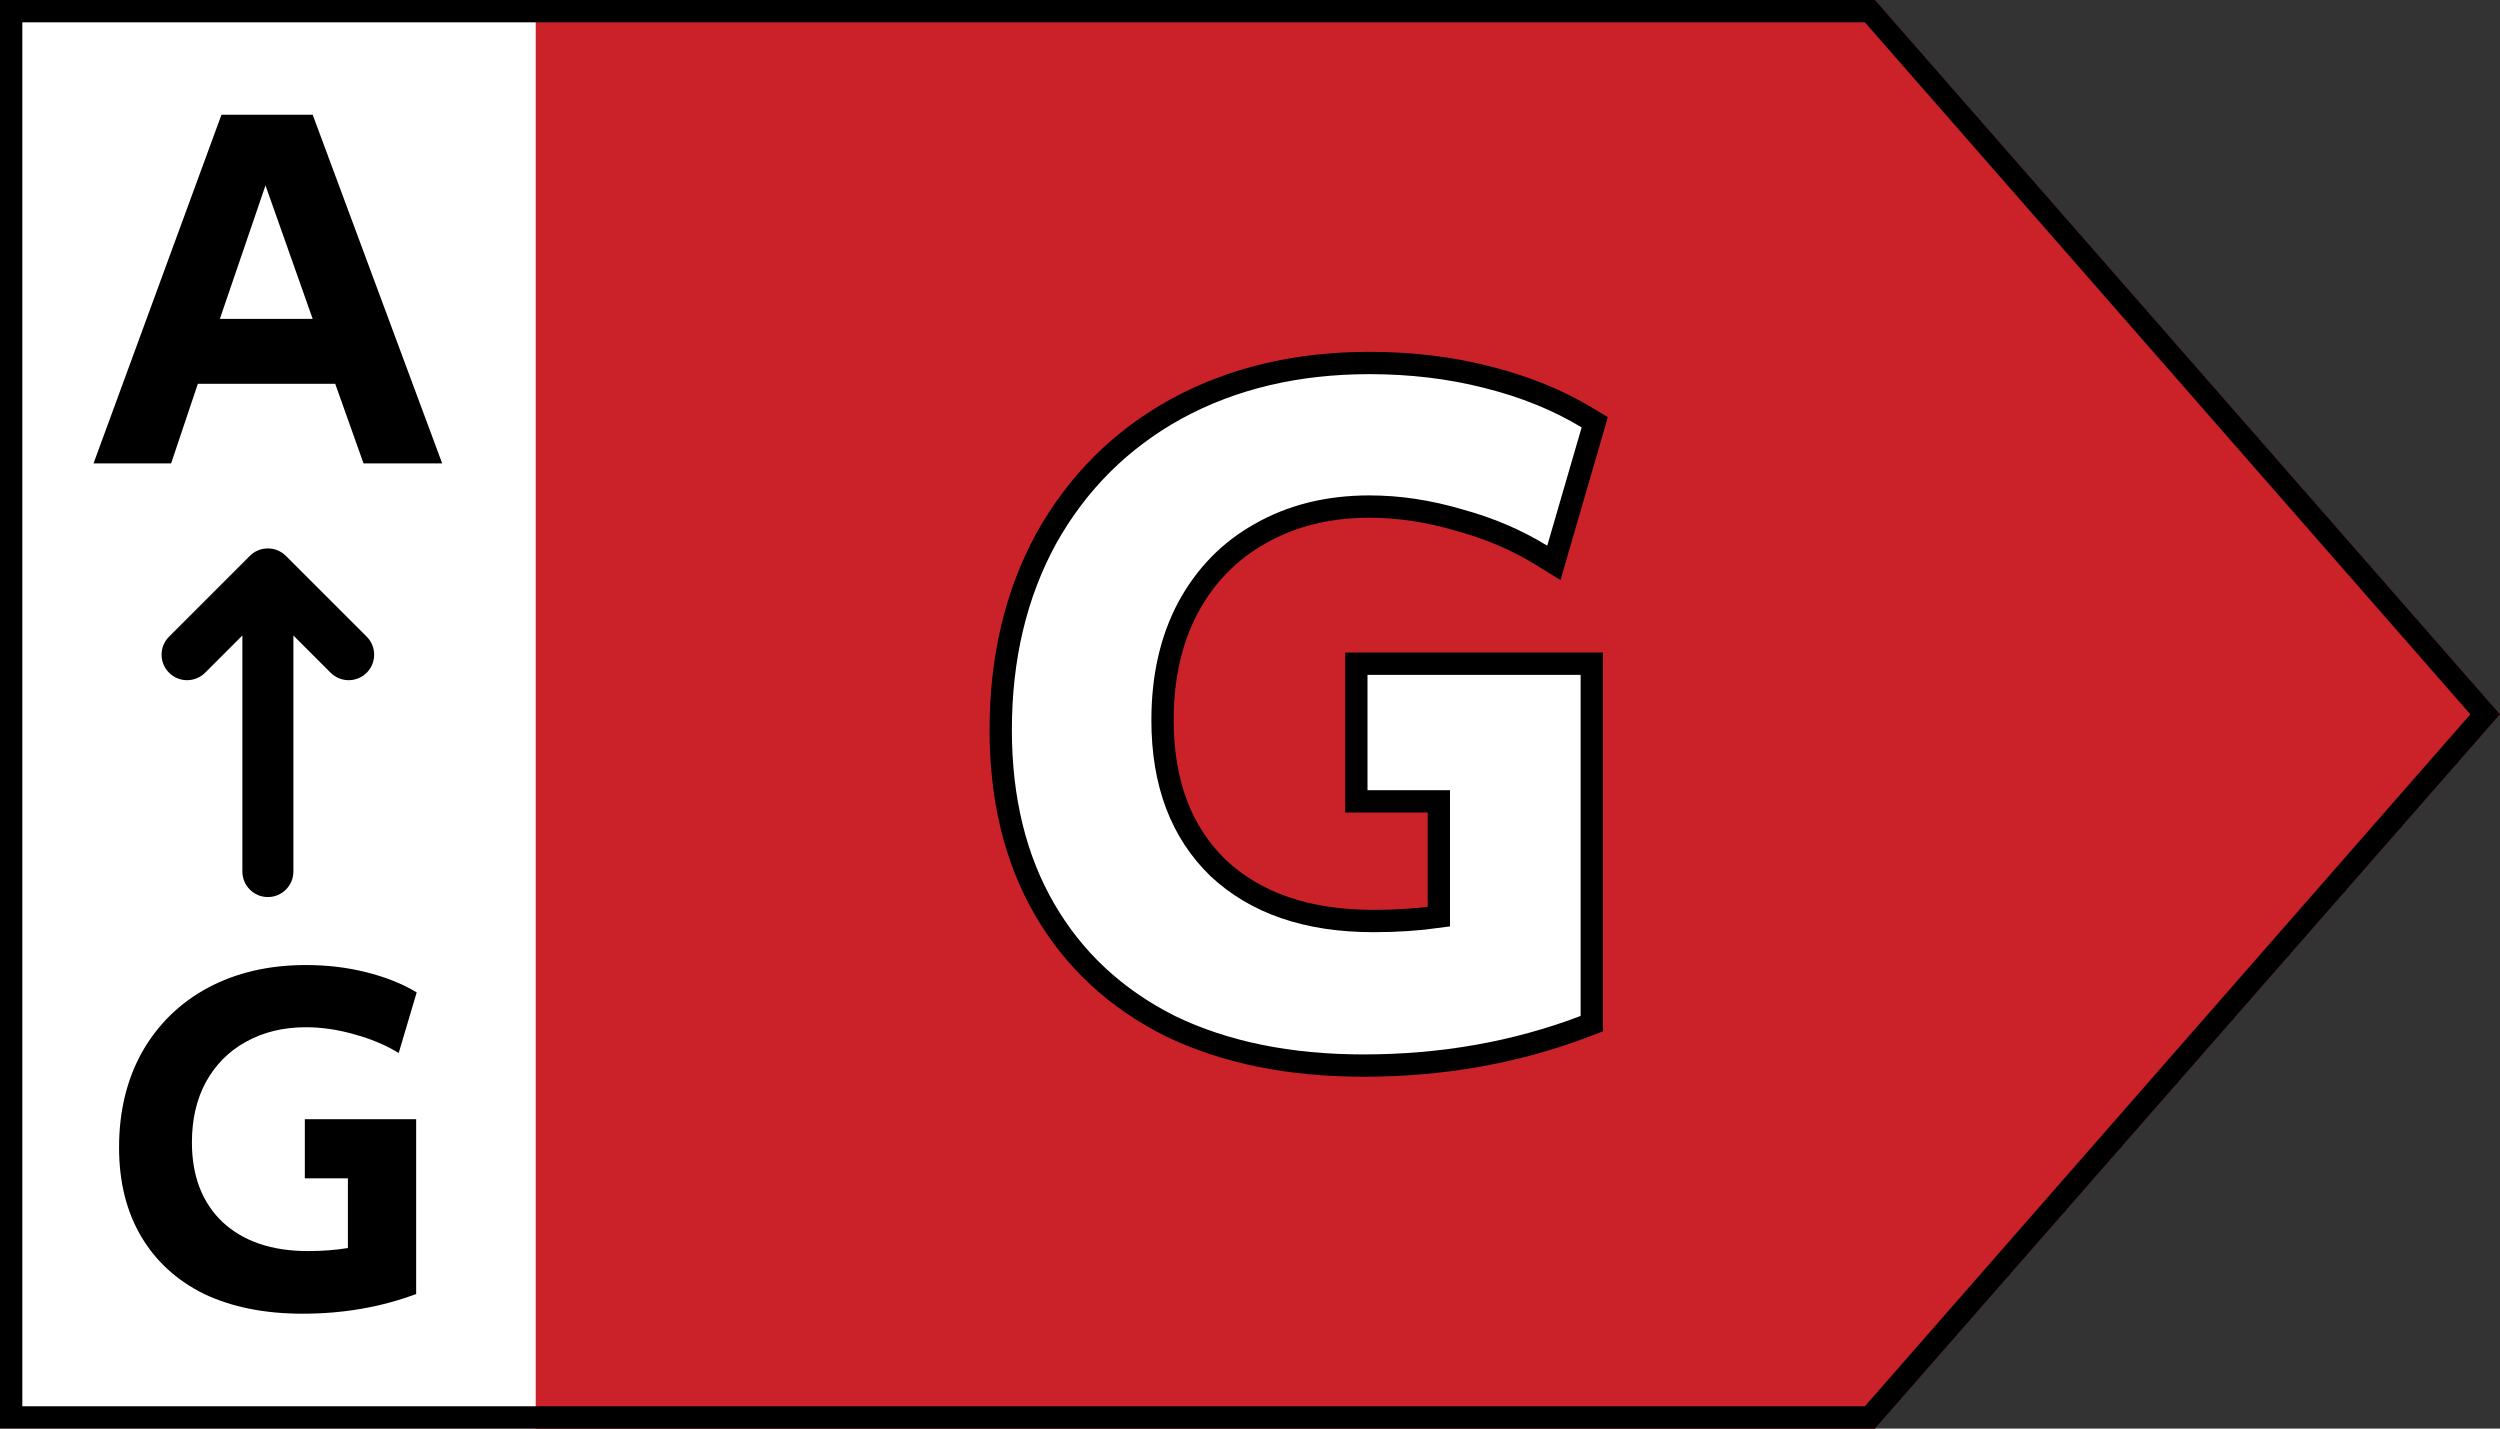
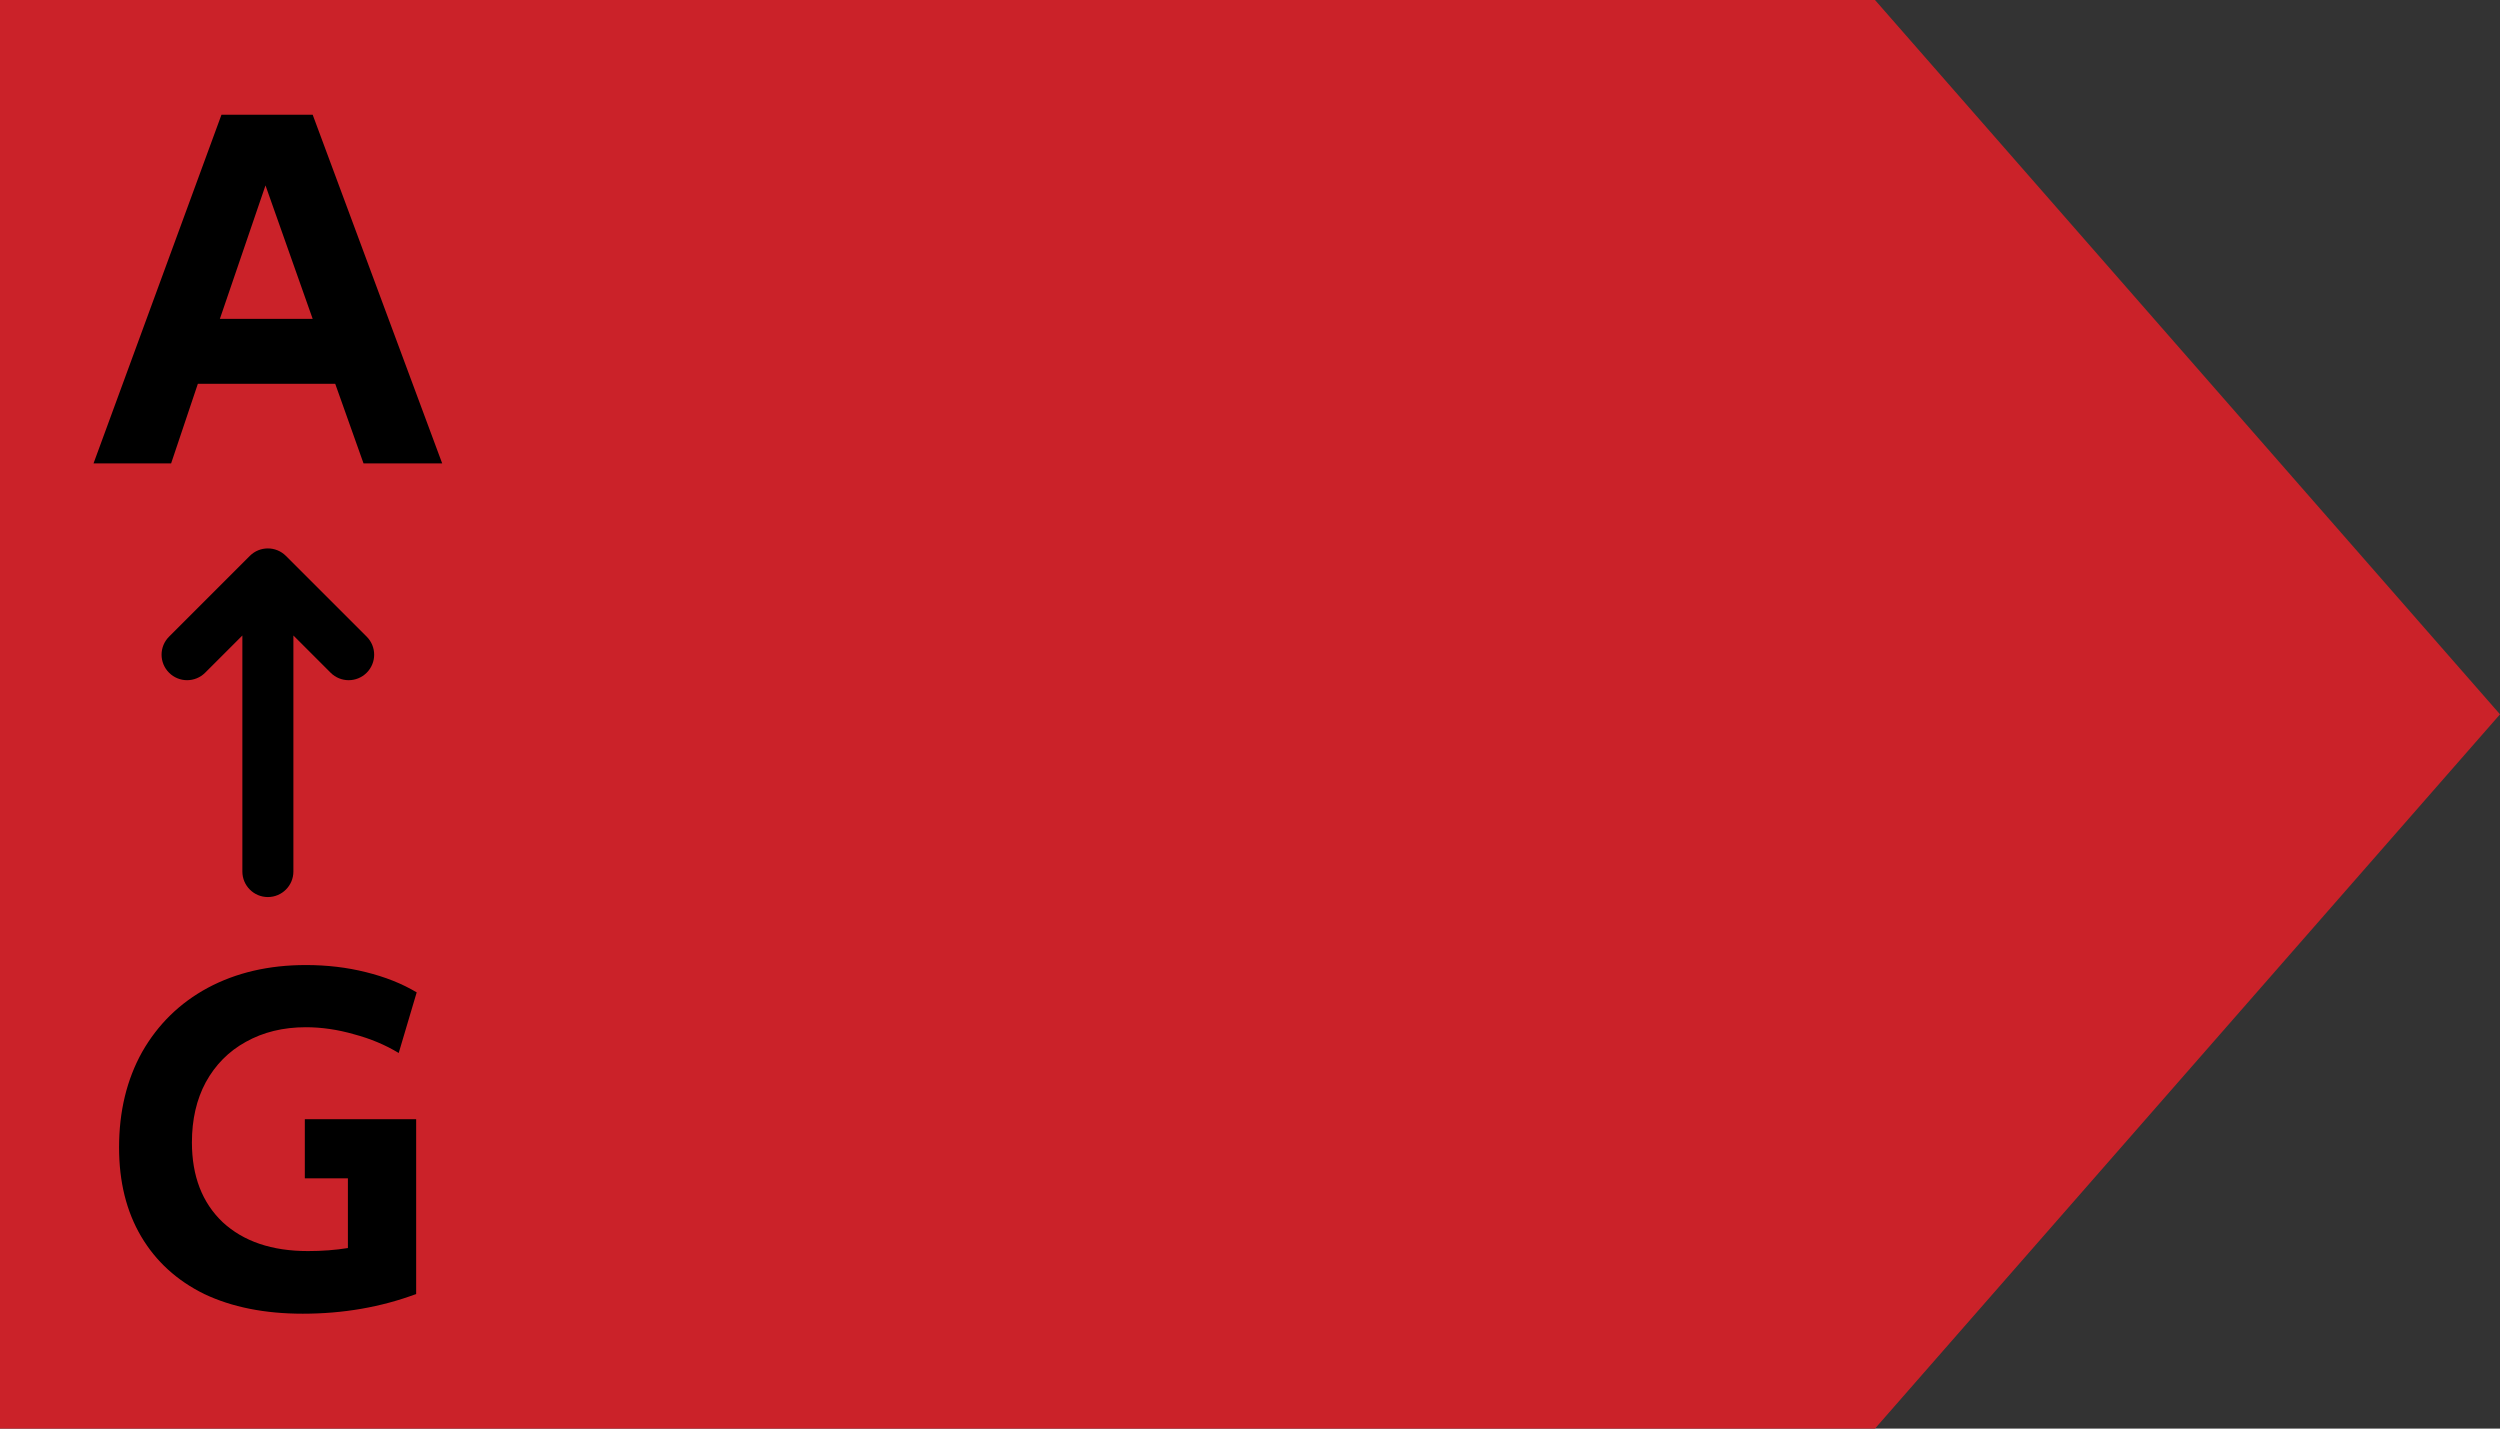
<svg xmlns="http://www.w3.org/2000/svg" width="56" height="32" viewBox="0 0 56 32" fill="none">
  <rect x="0" y="0" width="56" height="32" fill="#333333" stroke="none" />
  <path fill-rule="evenodd" clip-rule="evenodd" d="M0 0V32H42L56 16.001L42 0H0Z" fill="#CB2229" />
-   <rect width="12" height="32" fill="white" />
  <path d="M4.961 2.57H7.004L9.905 10.38H8.143L7.509 8.597H4.432L3.833 10.38H2.095L4.961 2.57ZM7.004 7.143L5.947 4.153L4.925 7.143H7.004Z" fill="black" />
  <path d="M6.782 29.427C5.931 29.427 5.196 29.28 4.575 28.986C3.962 28.684 3.491 28.254 3.161 27.695C2.832 27.137 2.667 26.473 2.667 25.703C2.667 24.896 2.839 24.183 3.184 23.564C3.537 22.945 4.027 22.466 4.655 22.127C5.291 21.787 6.023 21.617 6.851 21.617C7.326 21.617 7.774 21.67 8.196 21.776C8.625 21.882 9.004 22.032 9.334 22.229L8.931 23.587C8.632 23.406 8.299 23.266 7.931 23.168C7.563 23.062 7.203 23.01 6.851 23.01C6.345 23.01 5.897 23.119 5.506 23.338C5.123 23.549 4.824 23.851 4.609 24.243C4.402 24.628 4.299 25.077 4.299 25.59C4.299 26.345 4.529 26.941 4.989 27.378C5.456 27.809 6.092 28.024 6.897 28.024C7.219 28.024 7.517 28.001 7.793 27.956V26.394H6.828V25.07H9.322V28.986C8.533 29.28 7.686 29.427 6.782 29.427Z" fill="black" />
  <path fill-rule="evenodd" clip-rule="evenodd" d="M6.404 12.452C6.181 12.229 5.819 12.229 5.596 12.452L3.787 14.261C3.563 14.484 3.563 14.846 3.787 15.069C4.01 15.292 4.371 15.292 4.595 15.069L5.429 14.235V19.522C5.429 19.838 5.685 20.094 6 20.094C6.316 20.094 6.572 19.838 6.572 19.522V14.235L7.406 15.069C7.629 15.292 7.991 15.292 8.214 15.069C8.437 14.846 8.437 14.484 8.214 14.261L6.404 12.452Z" fill="black" />
-   <path d="M26.207 22.981L26.207 22.981L26.21 22.983C27.439 23.577 28.886 23.869 30.544 23.869C32.303 23.869 33.954 23.577 35.495 22.991L35.656 22.93V22.758V15.117V14.867H35.406H30.632H30.382V15.117V17.701V17.951H30.632H32.23V20.534C31.776 20.598 31.287 20.631 30.764 20.631C29.271 20.631 28.121 20.225 27.284 19.441C26.463 18.643 26.041 17.551 26.041 16.133C26.041 15.165 26.232 14.331 26.606 13.622C26.995 12.897 27.533 12.344 28.224 11.956L28.224 11.956L28.225 11.955C28.931 11.552 29.745 11.347 30.676 11.347C31.325 11.347 31.991 11.446 32.674 11.646L32.674 11.646L32.678 11.648C33.361 11.833 33.977 12.097 34.527 12.436L34.807 12.609L34.898 12.293L35.669 9.643L35.722 9.459L35.558 9.36C34.903 8.962 34.154 8.659 33.312 8.448C32.483 8.236 31.604 8.131 30.676 8.131C29.056 8.131 27.613 8.47 26.354 9.155L26.354 9.155L26.352 9.156C25.108 9.841 24.136 10.81 23.438 12.057L23.438 12.057L23.437 12.059C22.754 13.309 22.416 14.742 22.416 16.353C22.416 17.89 22.74 19.231 23.396 20.365C24.053 21.499 24.992 22.371 26.207 22.981Z" fill="white" stroke="black" stroke-width="0.5" />
-   <path d="M41.887 31.75H0.25V0.25H41.887L55.668 16.001L41.887 31.75Z" stroke="black" stroke-width="0.5" />
</svg>